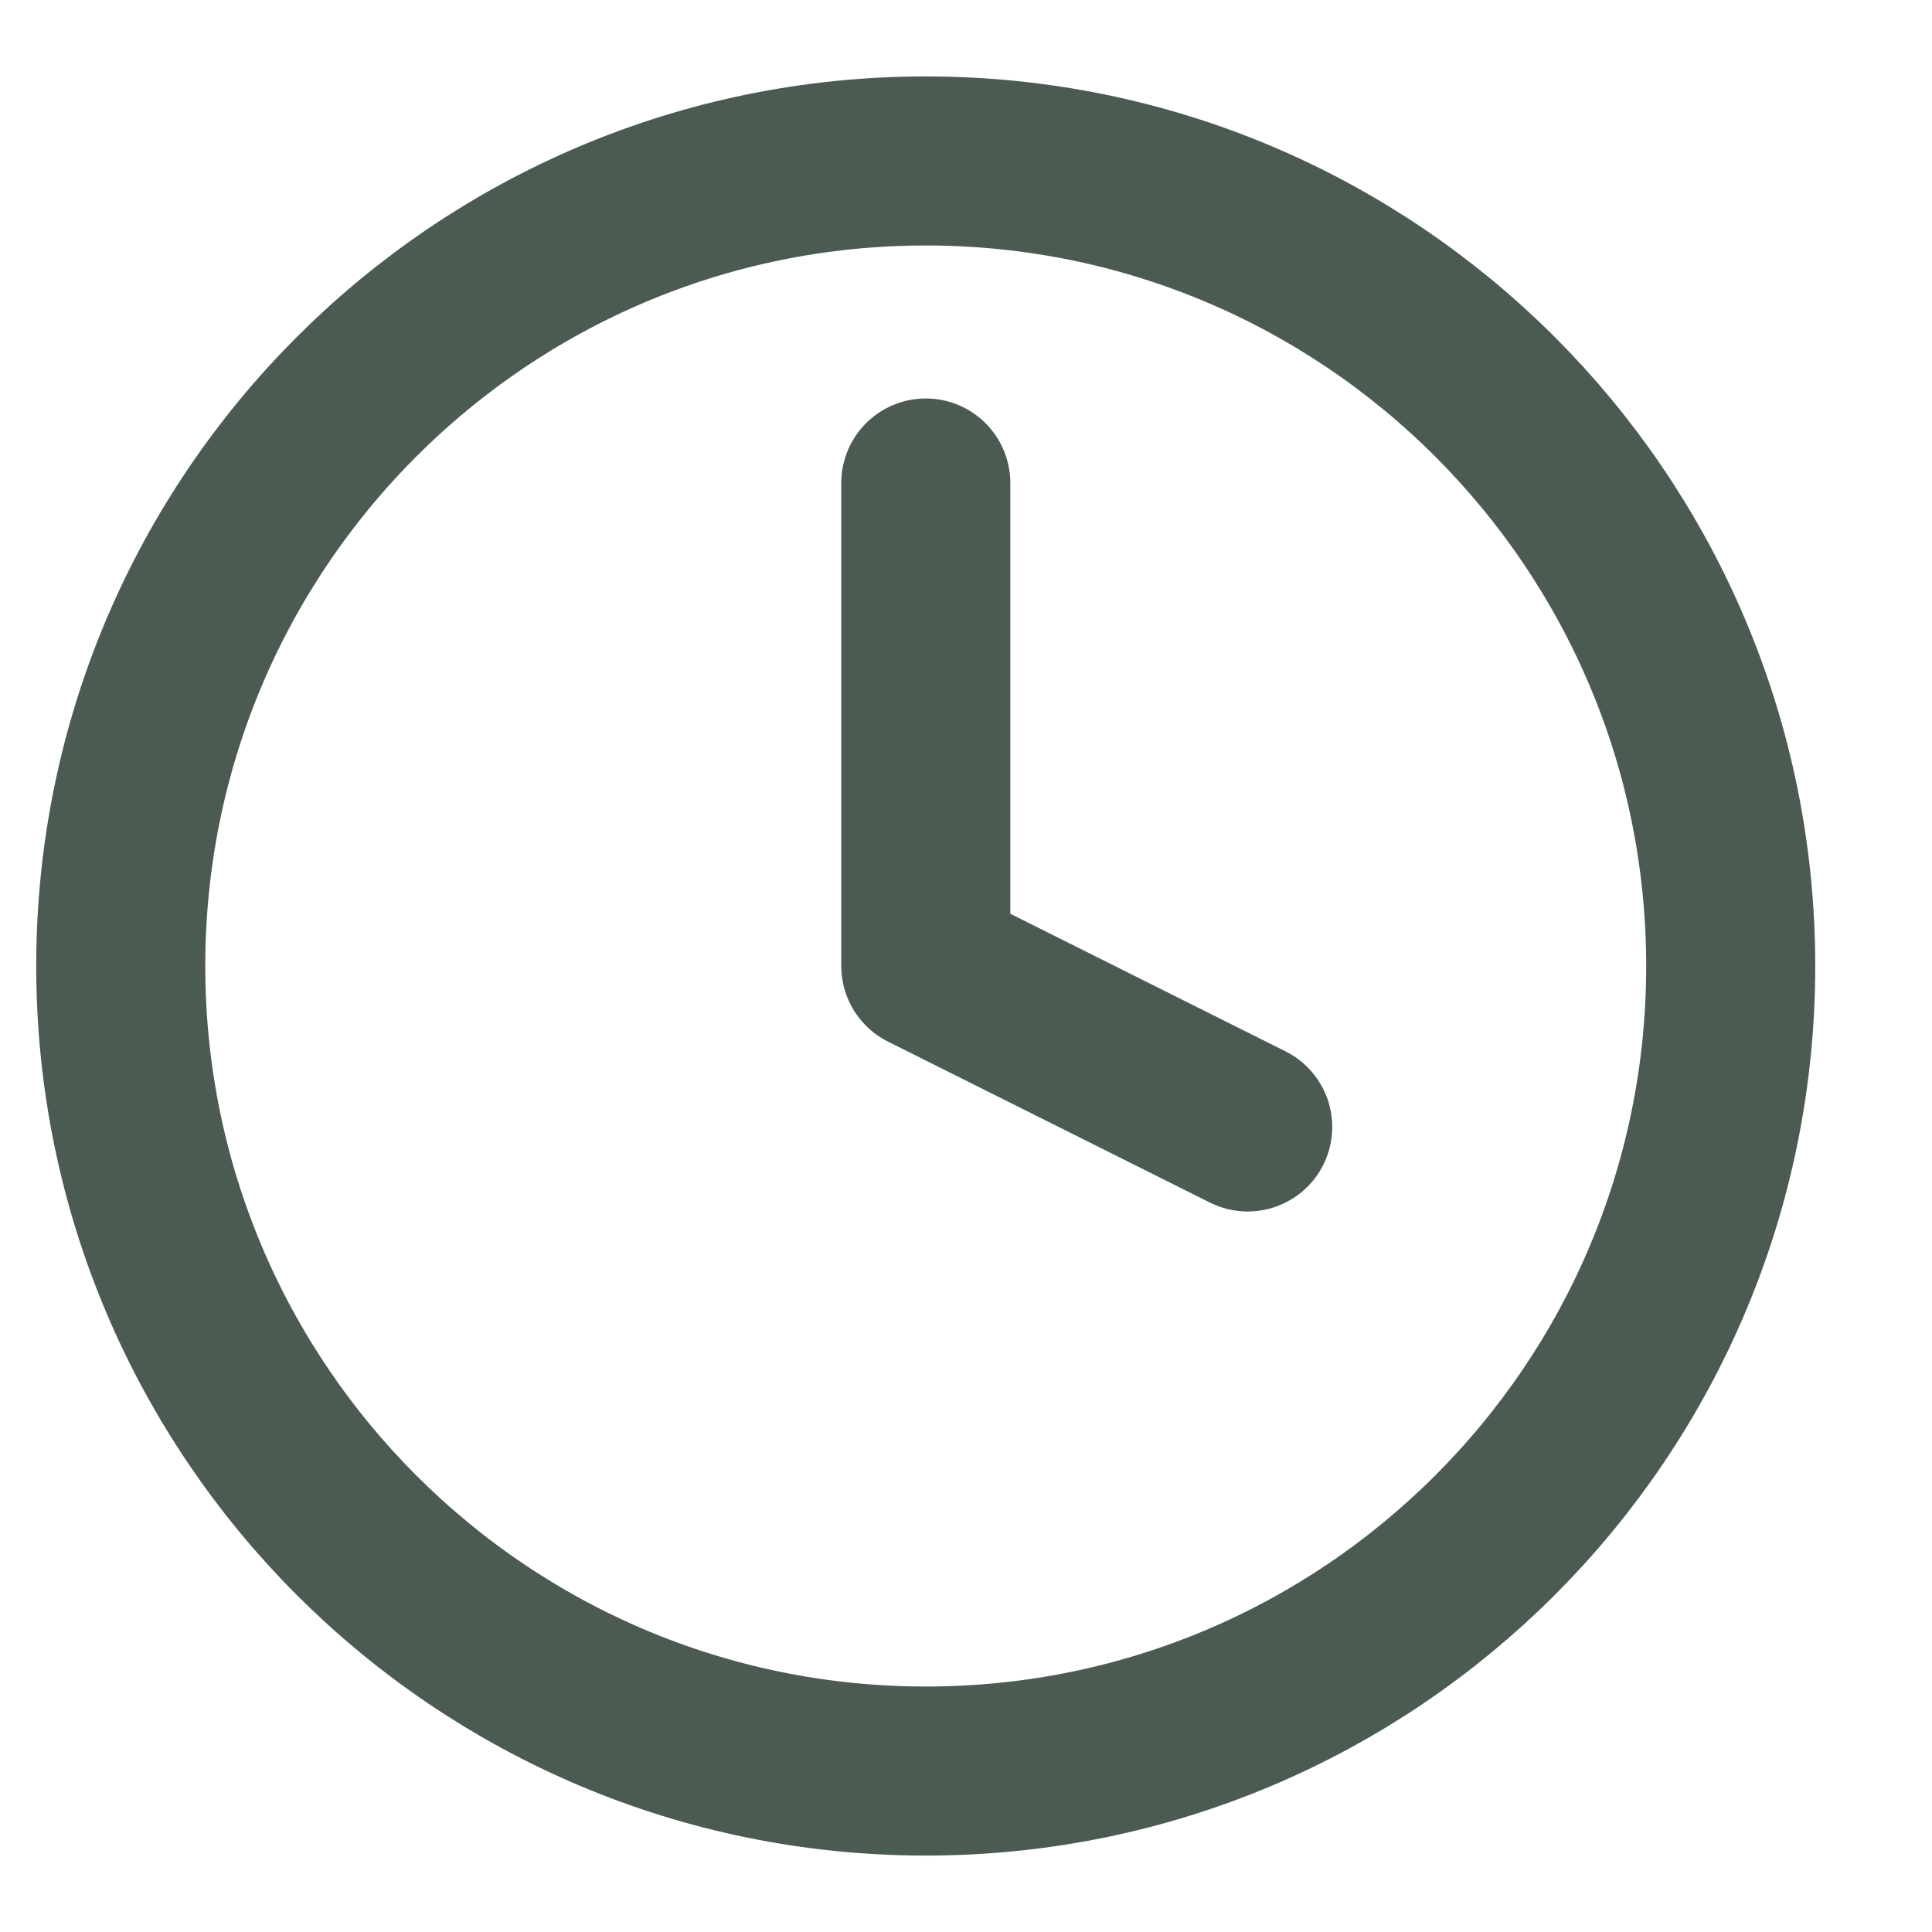
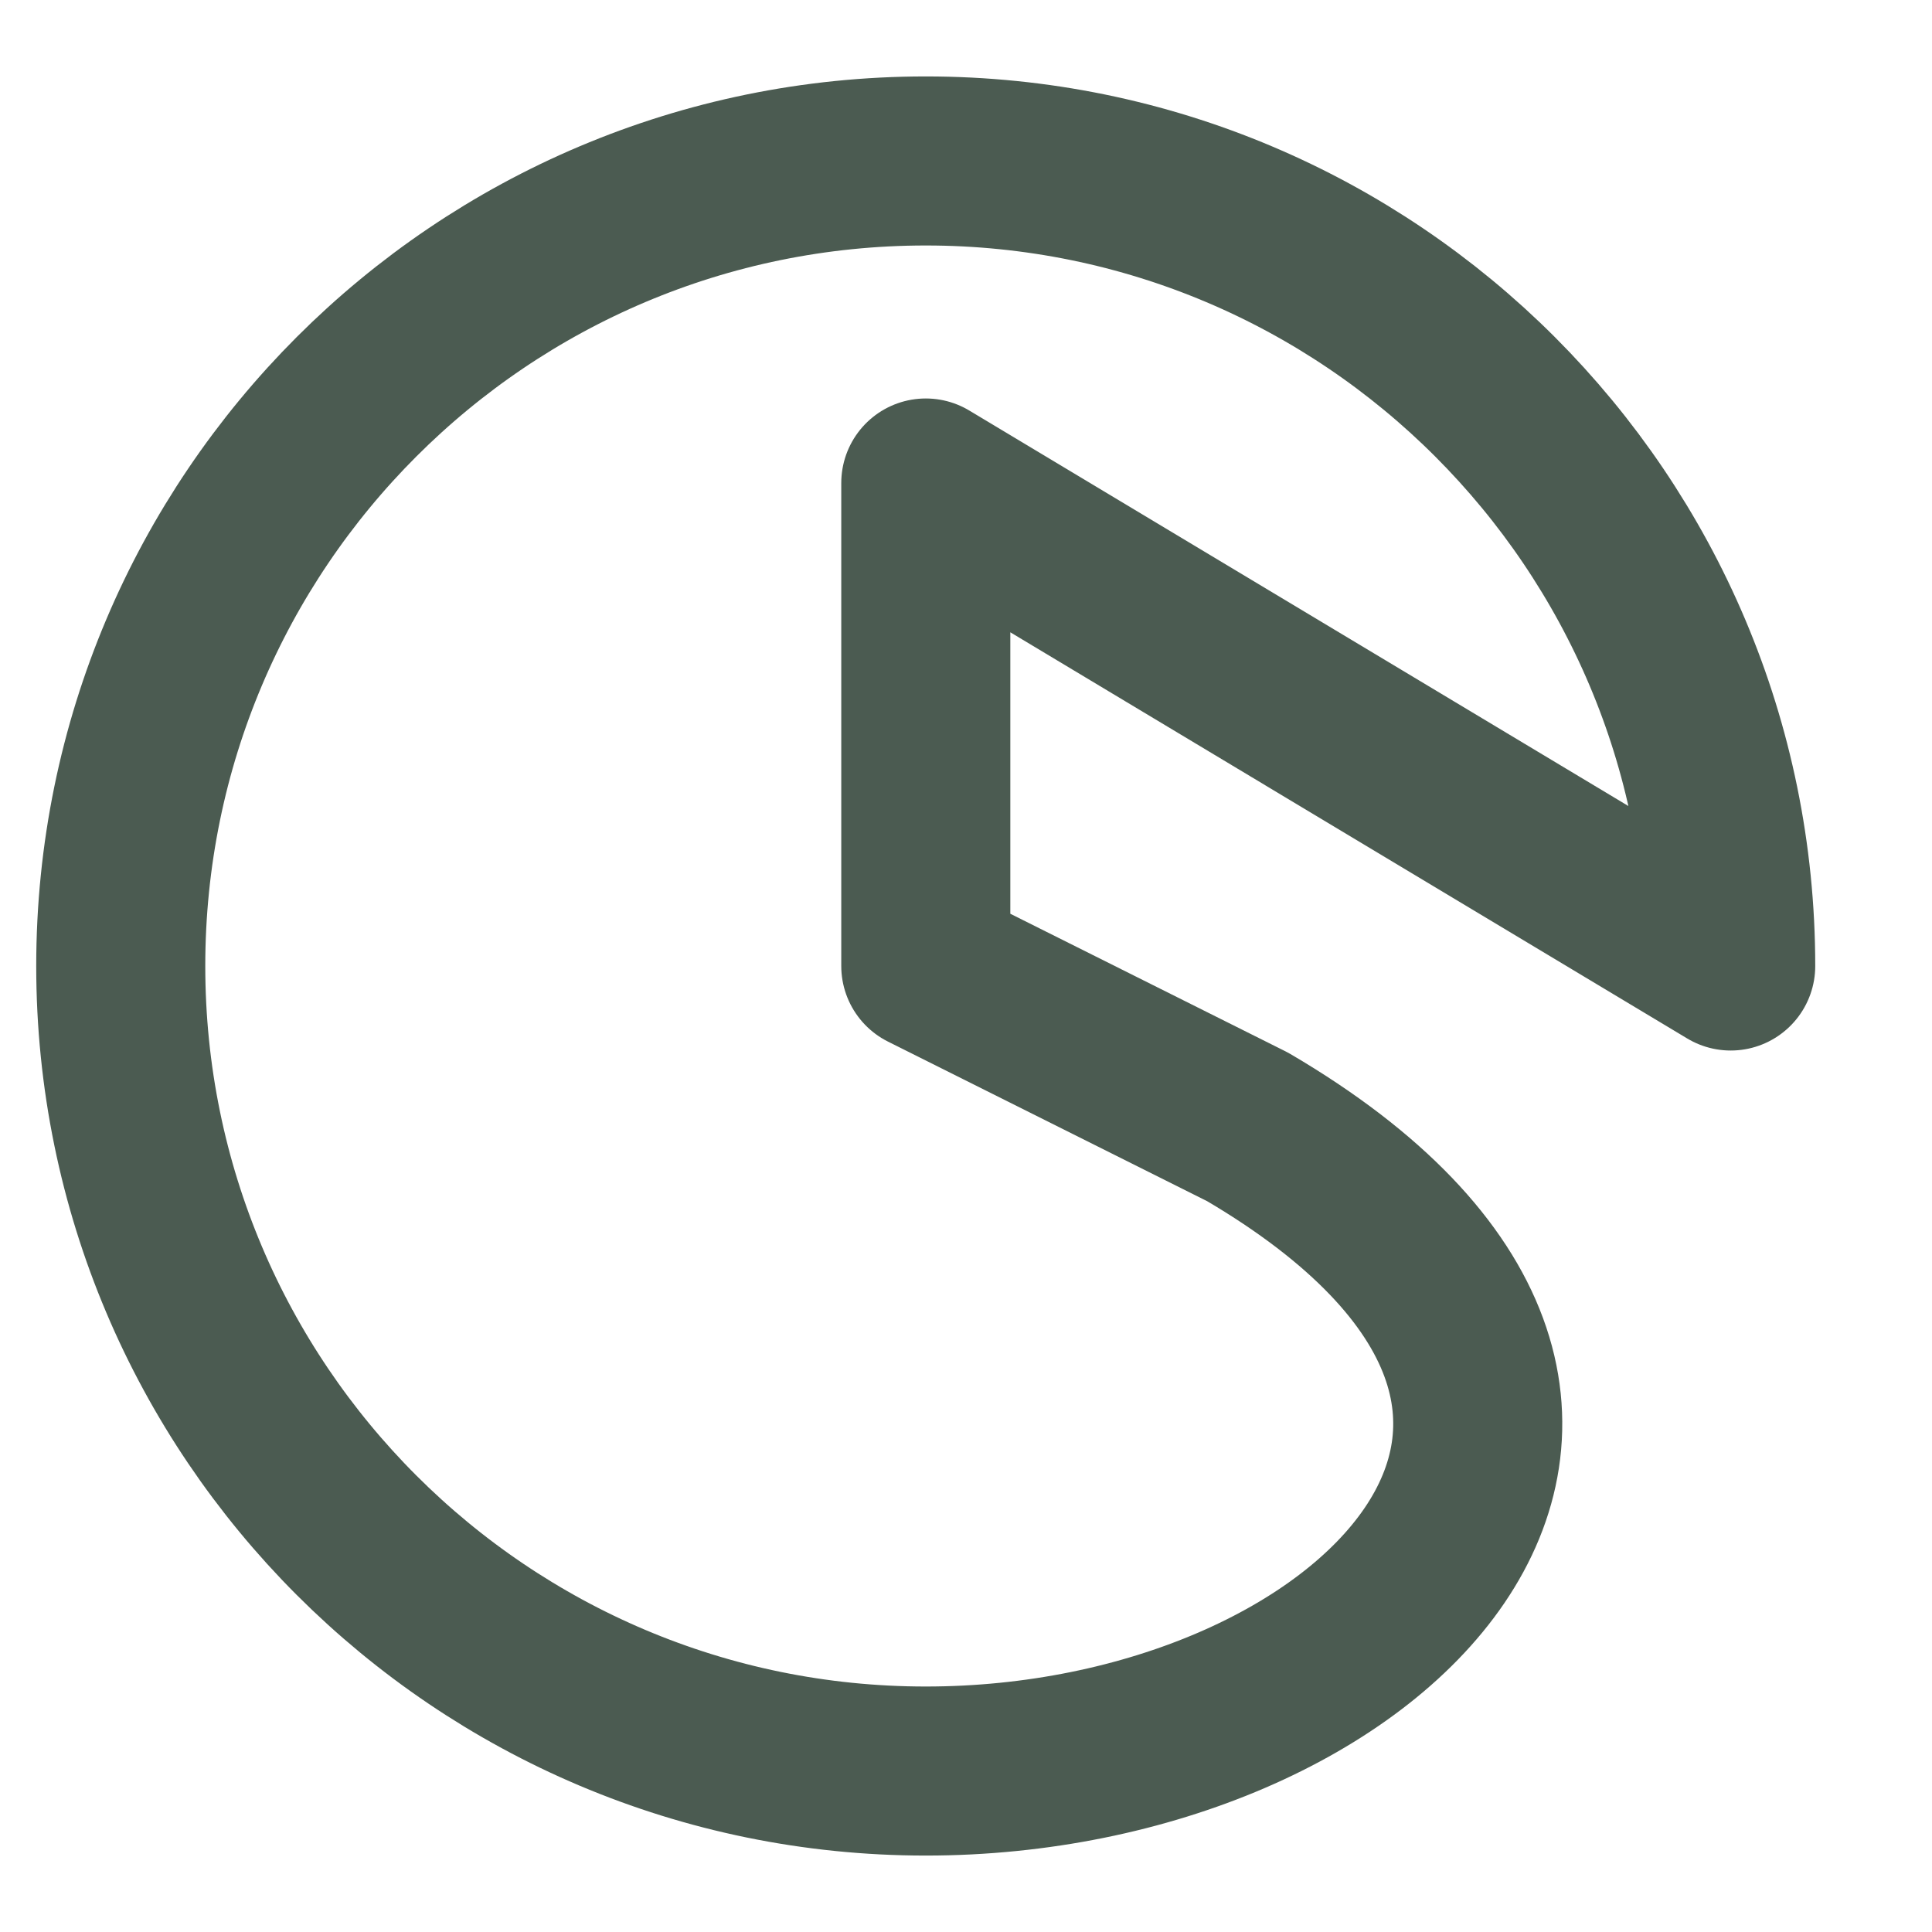
<svg xmlns="http://www.w3.org/2000/svg" width="16" height="16" viewBox="0 0 16 16" fill="none">
-   <path id="Vector" d="M7.667 4V8L10.333 9.333M14.333 8C14.333 11.682 11.349 14.667 7.667 14.667C3.985 14.667 1 11.682 1 8C1 4.318 3.985 1.333 7.667 1.333C11.349 1.333 14.333 4.318 14.333 8Z" stroke="#4B5B51" stroke-width="1.4" stroke-linecap="round" stroke-linejoin="round" />
+   <path id="Vector" d="M7.667 4V8L10.333 9.333C14.333 11.682 11.349 14.667 7.667 14.667C3.985 14.667 1 11.682 1 8C1 4.318 3.985 1.333 7.667 1.333C11.349 1.333 14.333 4.318 14.333 8Z" stroke="#4B5B51" stroke-width="1.4" stroke-linecap="round" stroke-linejoin="round" />
</svg>